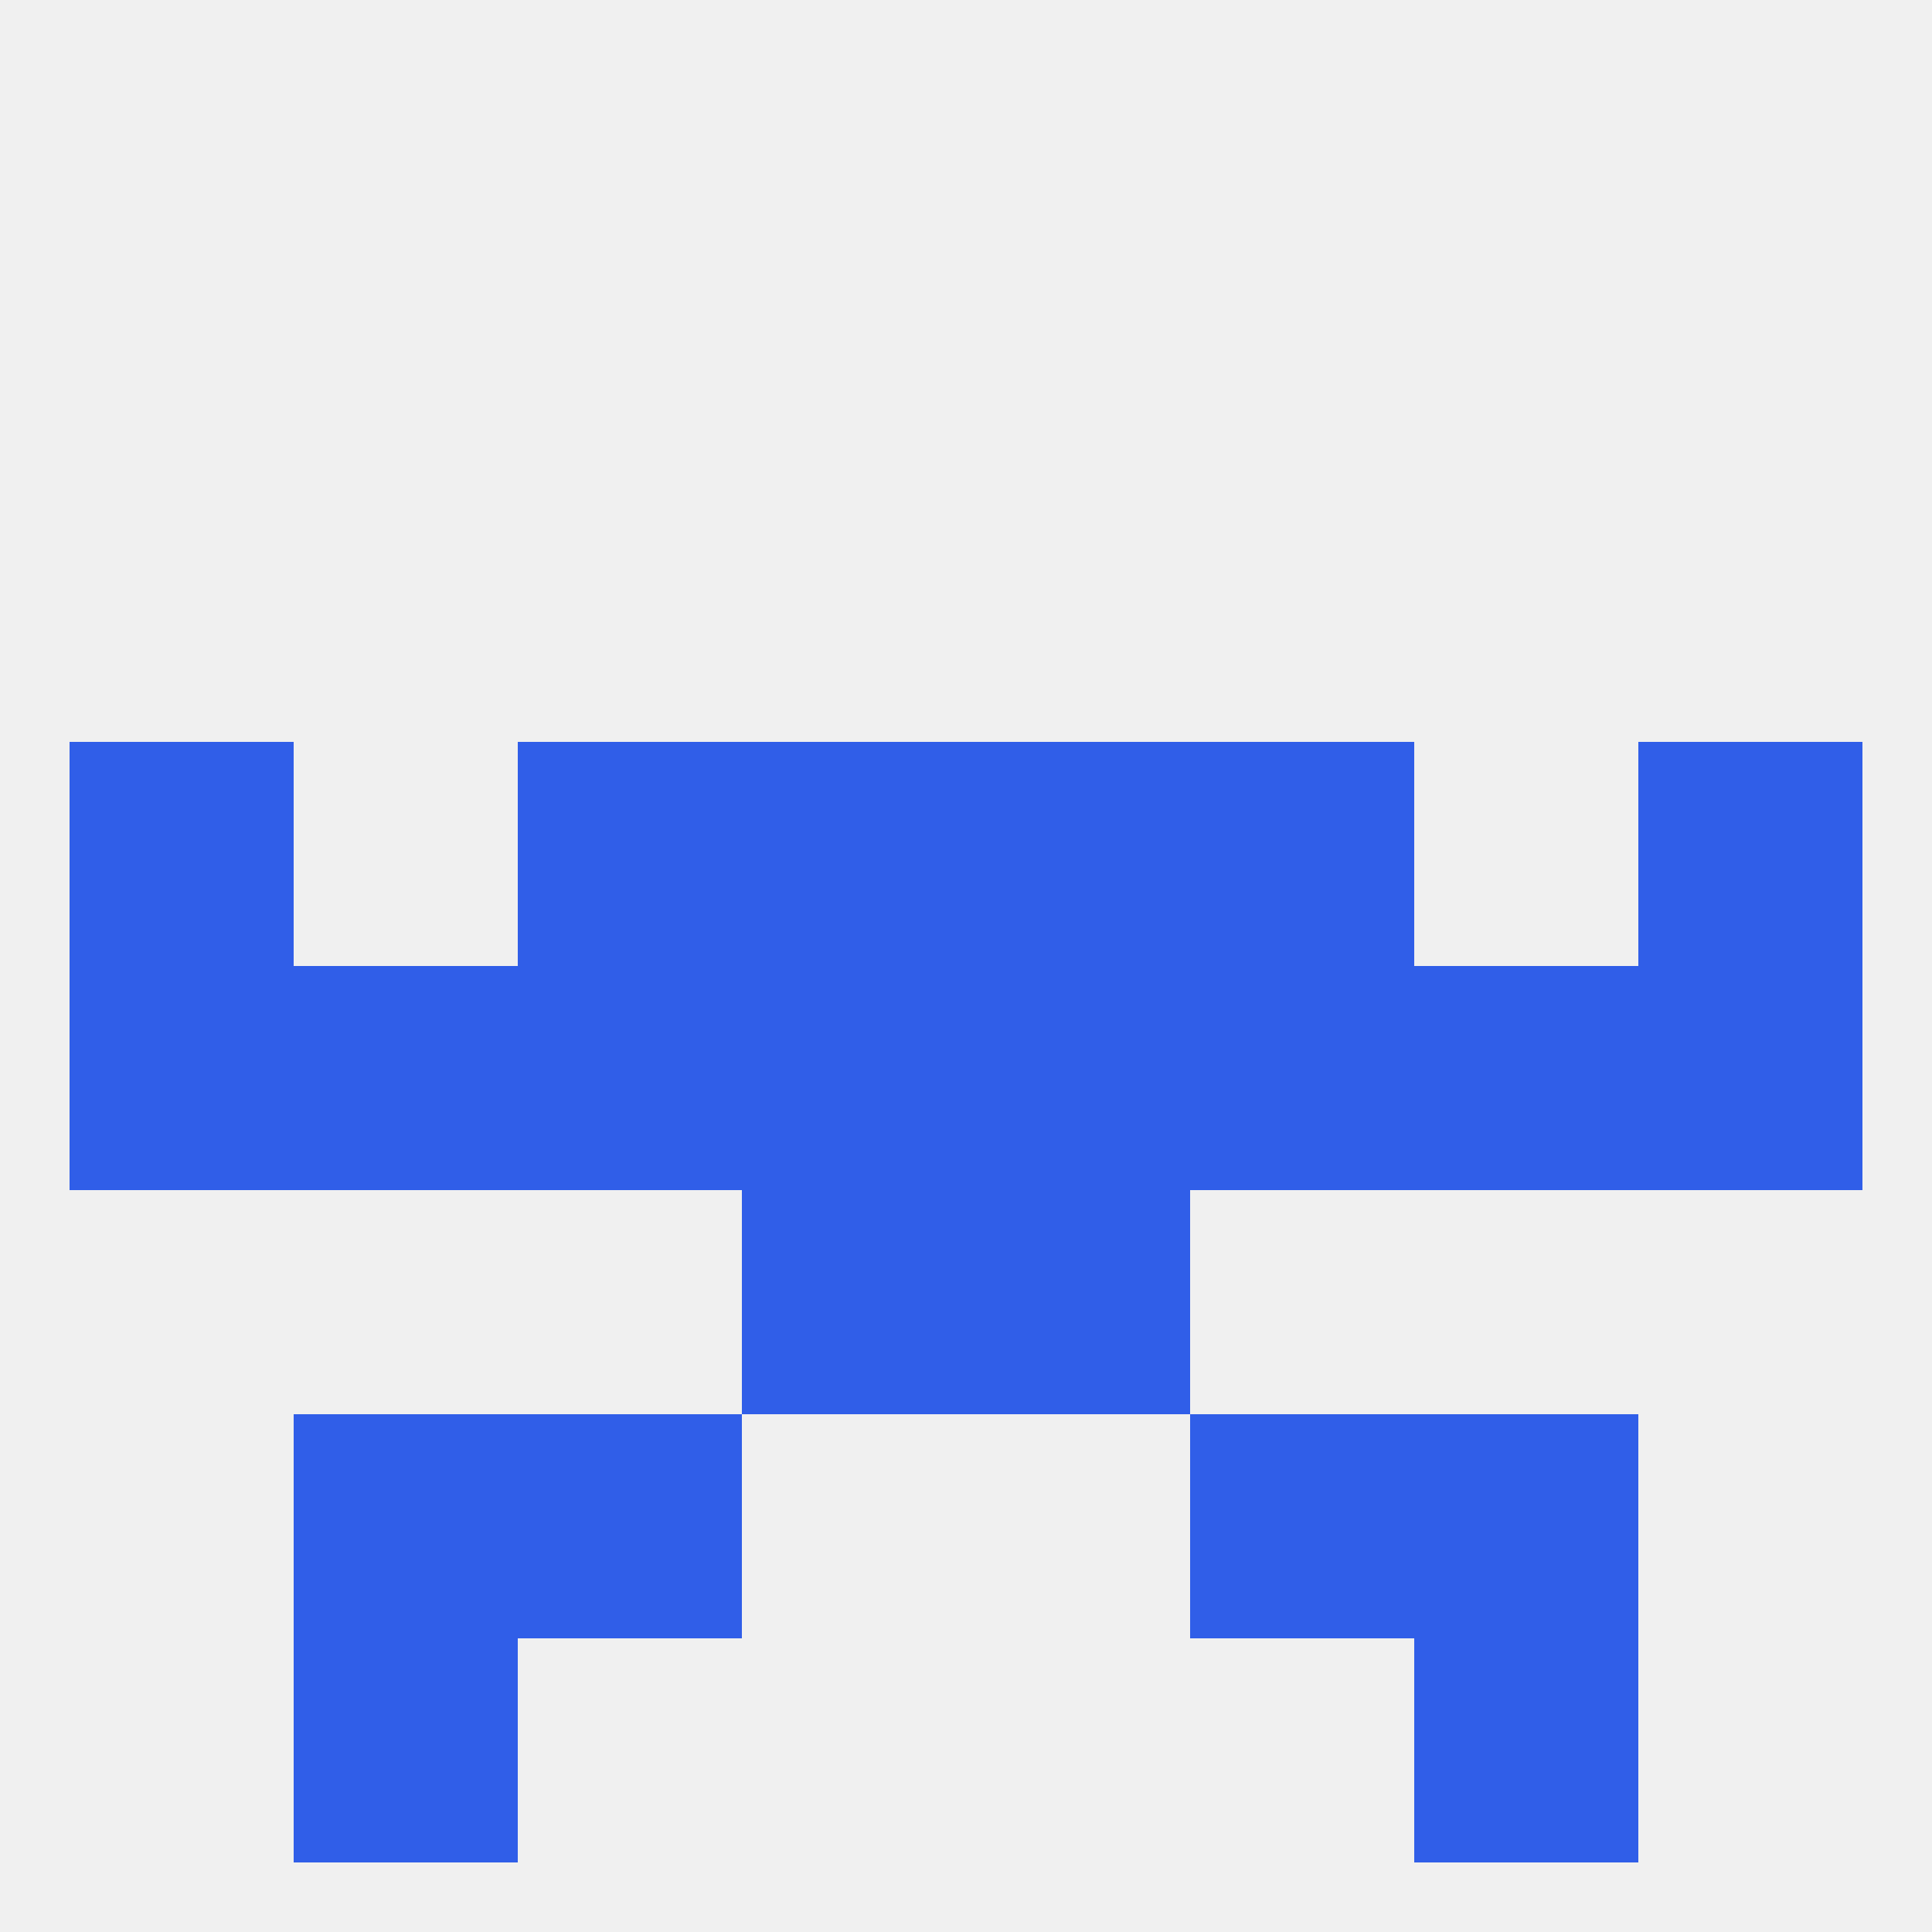
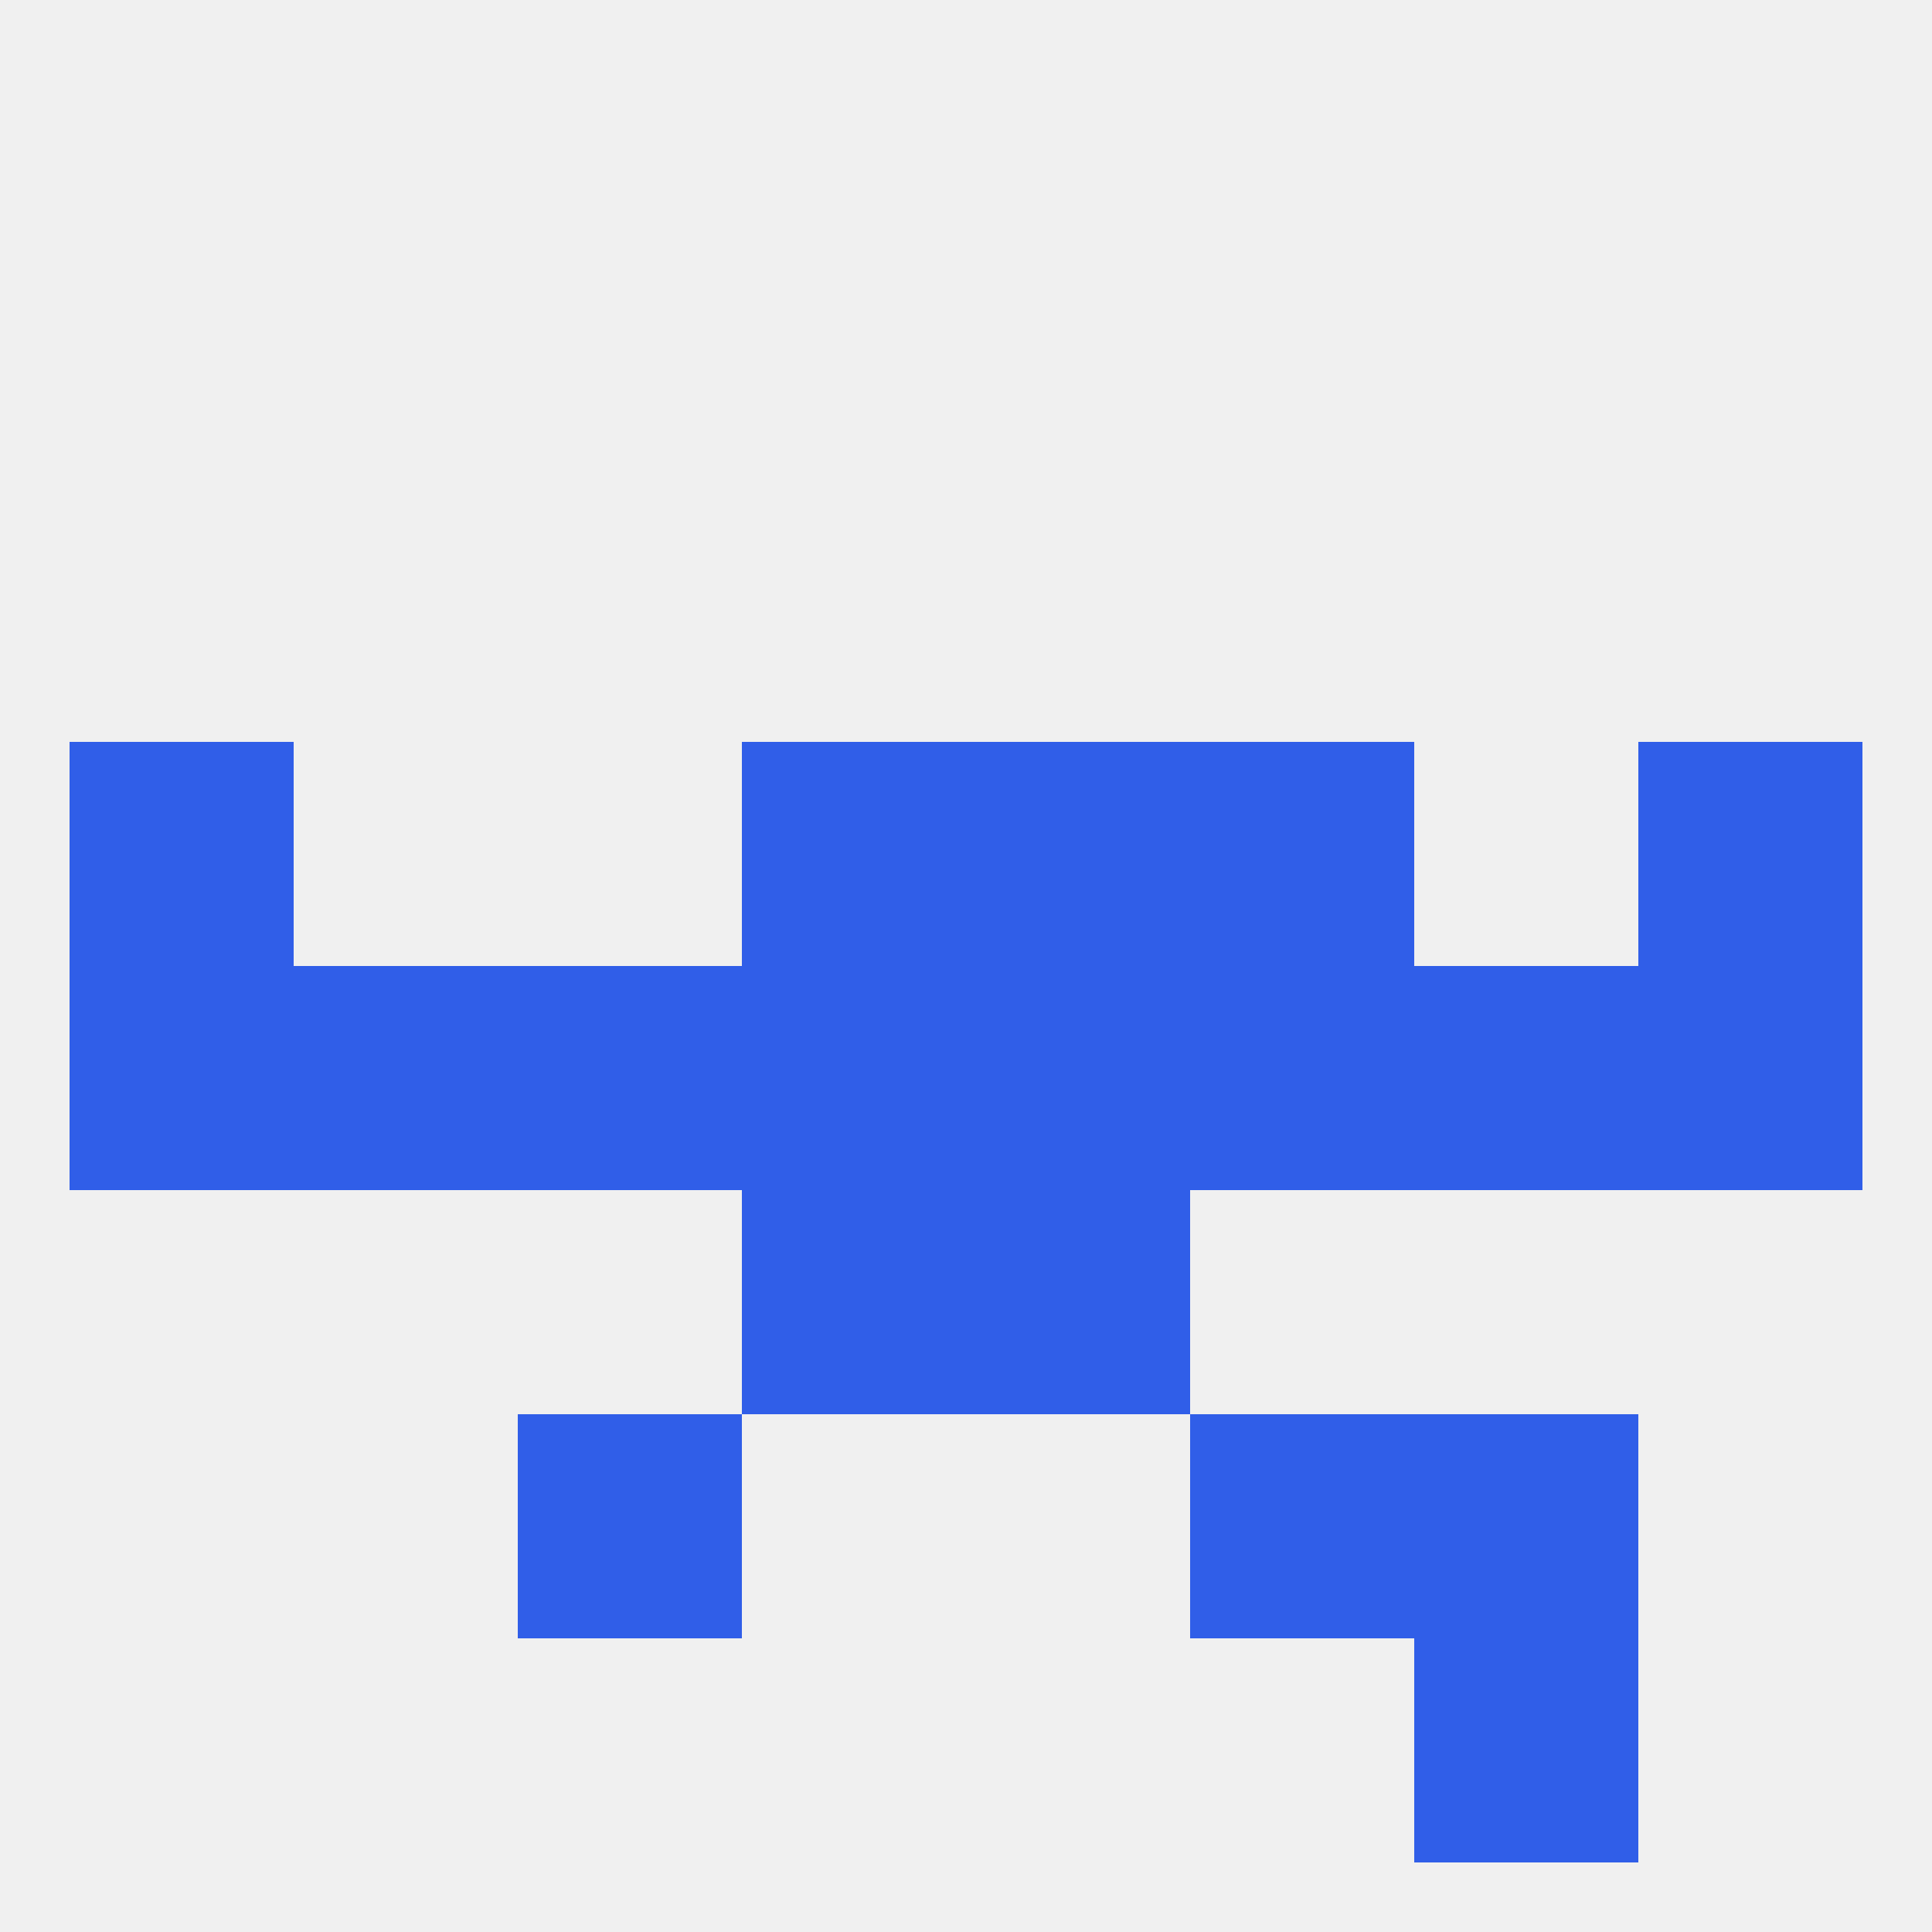
<svg xmlns="http://www.w3.org/2000/svg" version="1.1" baseprofile="full" width="250" height="250" viewBox="0 0 250 250">
  <rect width="100%" height="100%" fill="rgba(240,240,240,255)" />
-   <rect x="38" y="212" width="29" height="29" fill="rgba(48,94,232,255)" />
  <rect x="183" y="212" width="29" height="29" fill="rgba(48,94,232,255)" />
  <rect x="183" y="125" width="29" height="29" fill="rgba(48,94,232,255)" />
  <rect x="96" y="125" width="29" height="29" fill="rgba(48,94,232,255)" />
  <rect x="212" y="125" width="29" height="29" fill="rgba(48,94,232,255)" />
  <rect x="154" y="125" width="29" height="29" fill="rgba(48,94,232,255)" />
  <rect x="38" y="125" width="29" height="29" fill="rgba(48,94,232,255)" />
  <rect x="125" y="125" width="29" height="29" fill="rgba(48,94,232,255)" />
  <rect x="9" y="125" width="29" height="29" fill="rgba(48,94,232,255)" />
  <rect x="67" y="125" width="29" height="29" fill="rgba(48,94,232,255)" />
  <rect x="96" y="96" width="29" height="29" fill="rgba(48,94,232,255)" />
  <rect x="125" y="96" width="29" height="29" fill="rgba(48,94,232,255)" />
-   <rect x="67" y="96" width="29" height="29" fill="rgba(48,94,232,255)" />
  <rect x="154" y="96" width="29" height="29" fill="rgba(48,94,232,255)" />
  <rect x="9" y="96" width="29" height="29" fill="rgba(48,94,232,255)" />
  <rect x="212" y="96" width="29" height="29" fill="rgba(48,94,232,255)" />
  <rect x="96" y="154" width="29" height="29" fill="rgba(48,94,232,255)" />
  <rect x="125" y="154" width="29" height="29" fill="rgba(48,94,232,255)" />
  <rect x="67" y="183" width="29" height="29" fill="rgba(48,94,232,255)" />
  <rect x="154" y="183" width="29" height="29" fill="rgba(48,94,232,255)" />
-   <rect x="38" y="183" width="29" height="29" fill="rgba(48,94,232,255)" />
  <rect x="183" y="183" width="29" height="29" fill="rgba(48,94,232,255)" />
</svg>